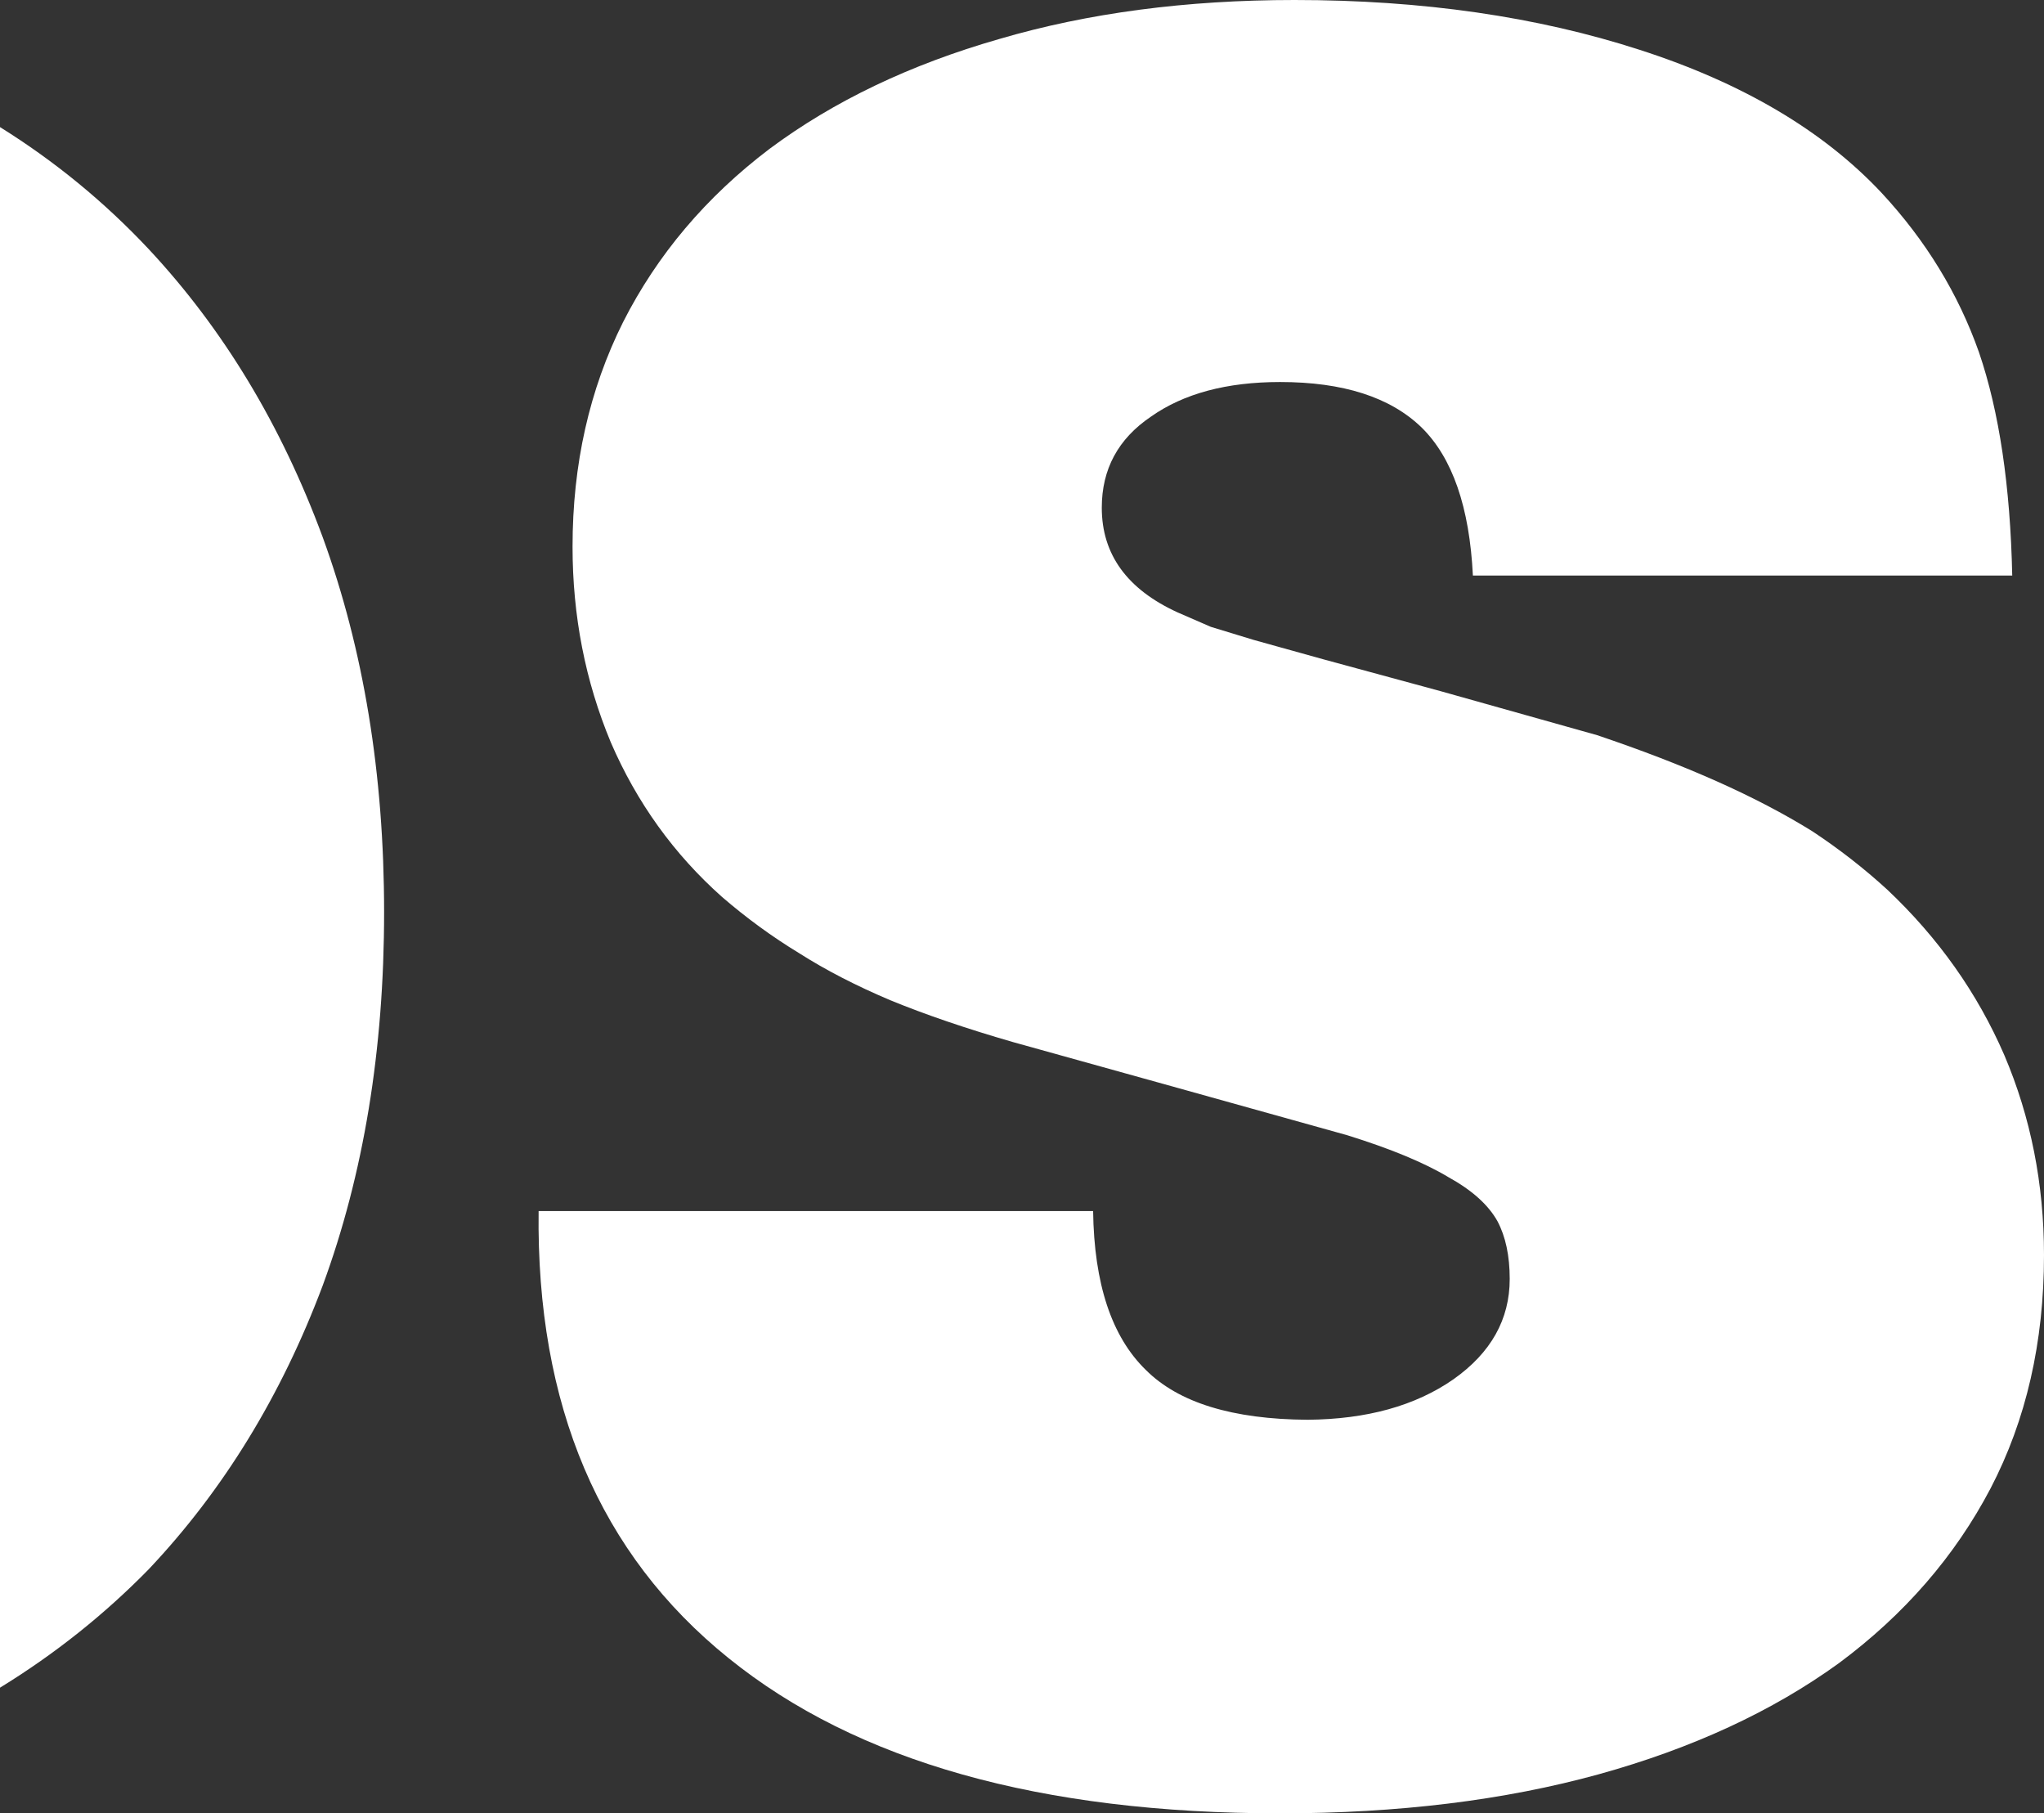
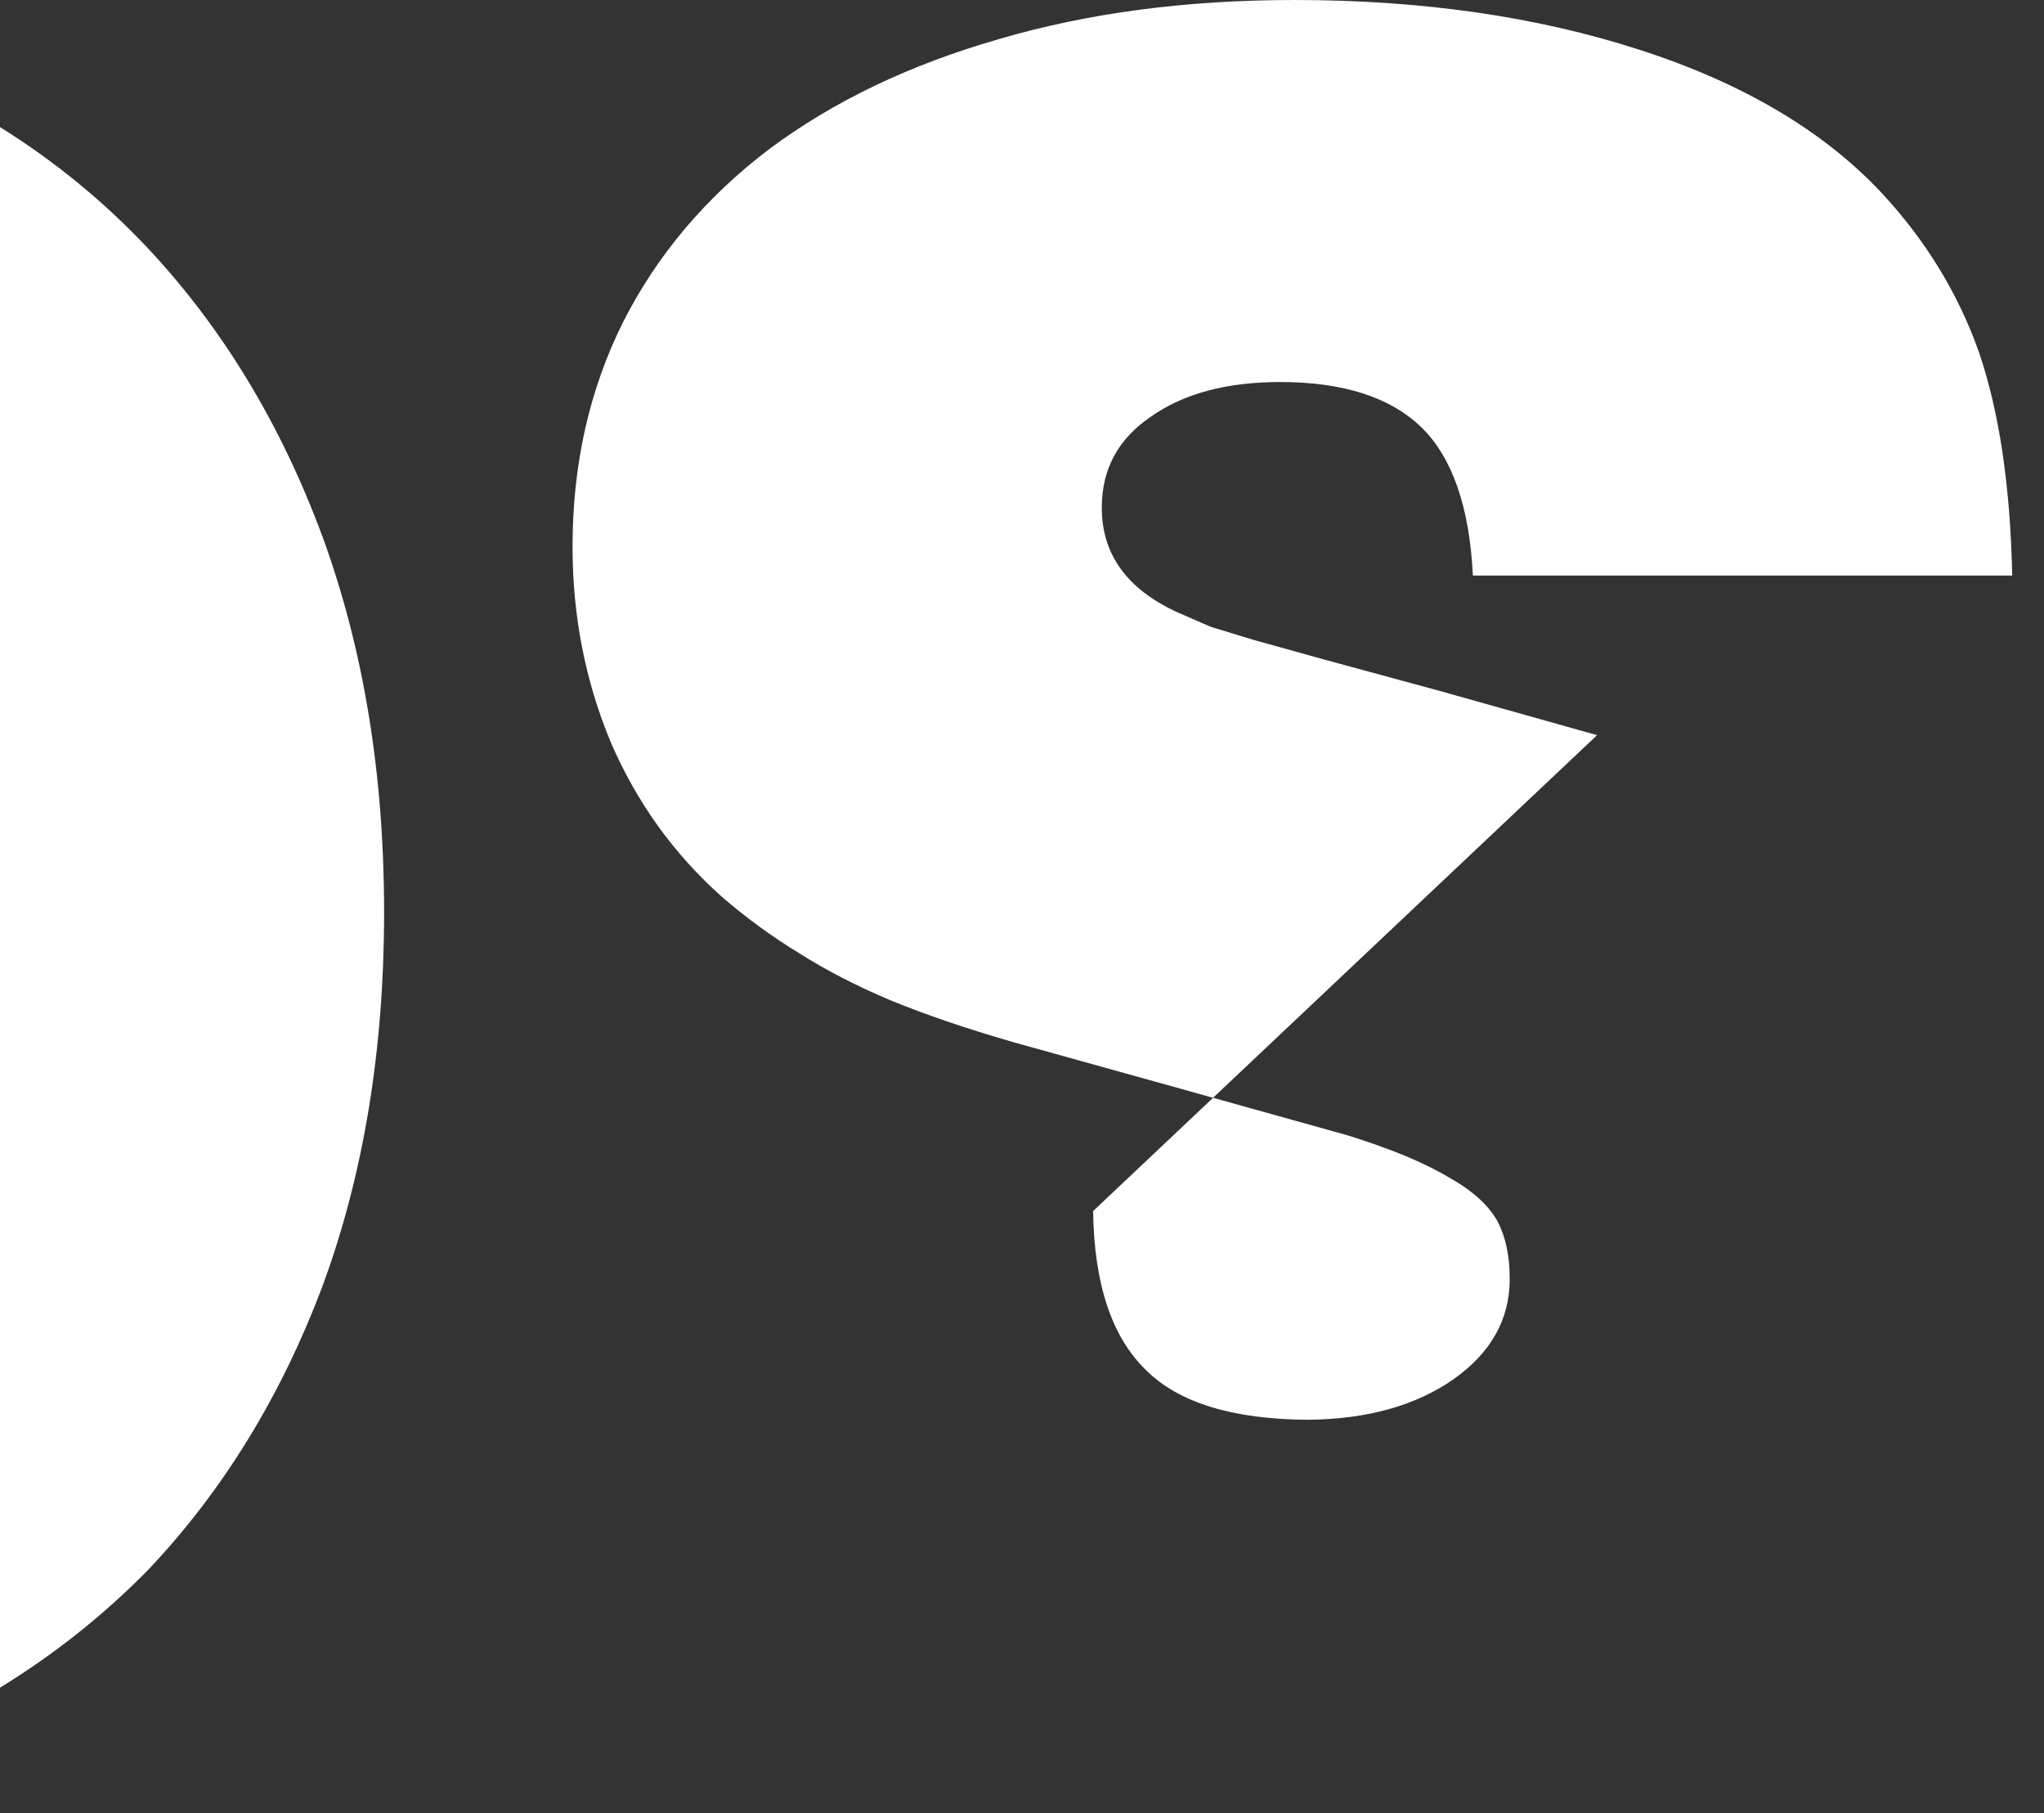
<svg xmlns="http://www.w3.org/2000/svg" height="125.55px" width="141.55px">
  <rect width="100%" height="100%" fill="#333333" stroke="none" />
  <g transform="matrix(1.0, 0.0, 0.0, 1.0, 124.0, 62.8)">
-     <path d="M-113.7 -45.55 Q-105.95 -37.25 -101.65 -25.6 -97.4 -13.95 -97.4 0.35 -97.4 14.65 -101.65 26.2 -105.95 37.65 -113.7 45.85 -118.3 50.55 -124.0 54.05 L-124.0 -54.0 Q-118.3 -50.45 -113.7 -45.55 M6.3 -49.45 Q10.9 -44.5 13.05 -38.4 15.15 -32.25 15.35 -22.95 L-22.0 -22.95 Q-22.35 -30.05 -25.55 -33.2 -28.8 -36.35 -35.35 -36.35 -40.9 -36.35 -44.3 -33.95 -47.7 -31.65 -47.7 -27.65 -47.7 -22.8 -42.45 -20.4 L-40.15 -19.4 -37.2 -18.5 -32.35 -17.15 -24.25 -14.95 -13.4 -11.9 Q-8.8 -10.35 -5.1 -8.7 -1.4 -7.05 1.5 -5.25 4.3 -3.4 6.7 -1.2 12.0 3.8 14.8 10.25 17.55 16.7 17.55 24.1 17.55 33.15 13.85 40.25 10.15 47.3 3.35 52.35 -3.55 57.35 -13.3 60.05 -23.1 62.75 -35.35 62.75 -60.25 62.75 -73.55 52.0 -86.95 41.2 -86.7 21.05 L-48.3 21.05 Q-48.2 28.6 -44.65 32.05 -41.25 35.45 -33.45 35.5 -27.3 35.45 -23.35 32.7 -19.45 29.95 -19.45 25.75 -19.45 23.35 -20.3 21.75 -21.25 20.05 -23.7 18.7 -26.2 17.2 -30.7 15.8 L-42.35 12.55 -53.85 9.35 Q-58.7 7.95 -62.35 6.45 -65.9 4.95 -68.65 3.2 -71.45 1.5 -74.0 -0.7 -79.0 -5.15 -81.7 -11.4 -84.35 -17.75 -84.35 -24.95 -84.35 -33.5 -80.85 -40.5 -77.3 -47.5 -70.7 -52.5 -64.05 -57.45 -54.8 -60.1 -45.6 -62.8 -34.35 -62.8 -21.1 -62.8 -10.45 -59.35 0.25 -55.9 6.3 -49.45" fill="#ffffff" fill-rule="evenodd" stroke="none" />
+     <path d="M-113.7 -45.55 Q-105.95 -37.25 -101.65 -25.6 -97.4 -13.95 -97.4 0.35 -97.4 14.65 -101.65 26.2 -105.95 37.65 -113.7 45.85 -118.3 50.55 -124.0 54.05 L-124.0 -54.0 Q-118.3 -50.45 -113.7 -45.55 M6.3 -49.45 Q10.9 -44.5 13.05 -38.4 15.15 -32.25 15.35 -22.95 L-22.0 -22.95 Q-22.35 -30.05 -25.55 -33.2 -28.8 -36.35 -35.35 -36.35 -40.9 -36.35 -44.3 -33.95 -47.7 -31.65 -47.7 -27.65 -47.7 -22.8 -42.45 -20.4 L-40.15 -19.4 -37.2 -18.5 -32.35 -17.15 -24.25 -14.95 -13.4 -11.9 L-48.3 21.05 Q-48.2 28.6 -44.65 32.05 -41.25 35.45 -33.45 35.5 -27.3 35.45 -23.35 32.7 -19.45 29.95 -19.45 25.75 -19.45 23.35 -20.3 21.75 -21.25 20.05 -23.7 18.7 -26.2 17.2 -30.7 15.8 L-42.35 12.55 -53.85 9.35 Q-58.7 7.95 -62.35 6.45 -65.9 4.95 -68.65 3.2 -71.45 1.5 -74.0 -0.7 -79.0 -5.15 -81.7 -11.4 -84.35 -17.75 -84.35 -24.95 -84.35 -33.5 -80.85 -40.5 -77.3 -47.5 -70.7 -52.5 -64.05 -57.45 -54.8 -60.1 -45.6 -62.8 -34.35 -62.8 -21.1 -62.8 -10.45 -59.35 0.25 -55.9 6.3 -49.45" fill="#ffffff" fill-rule="evenodd" stroke="none" />
  </g>
</svg>